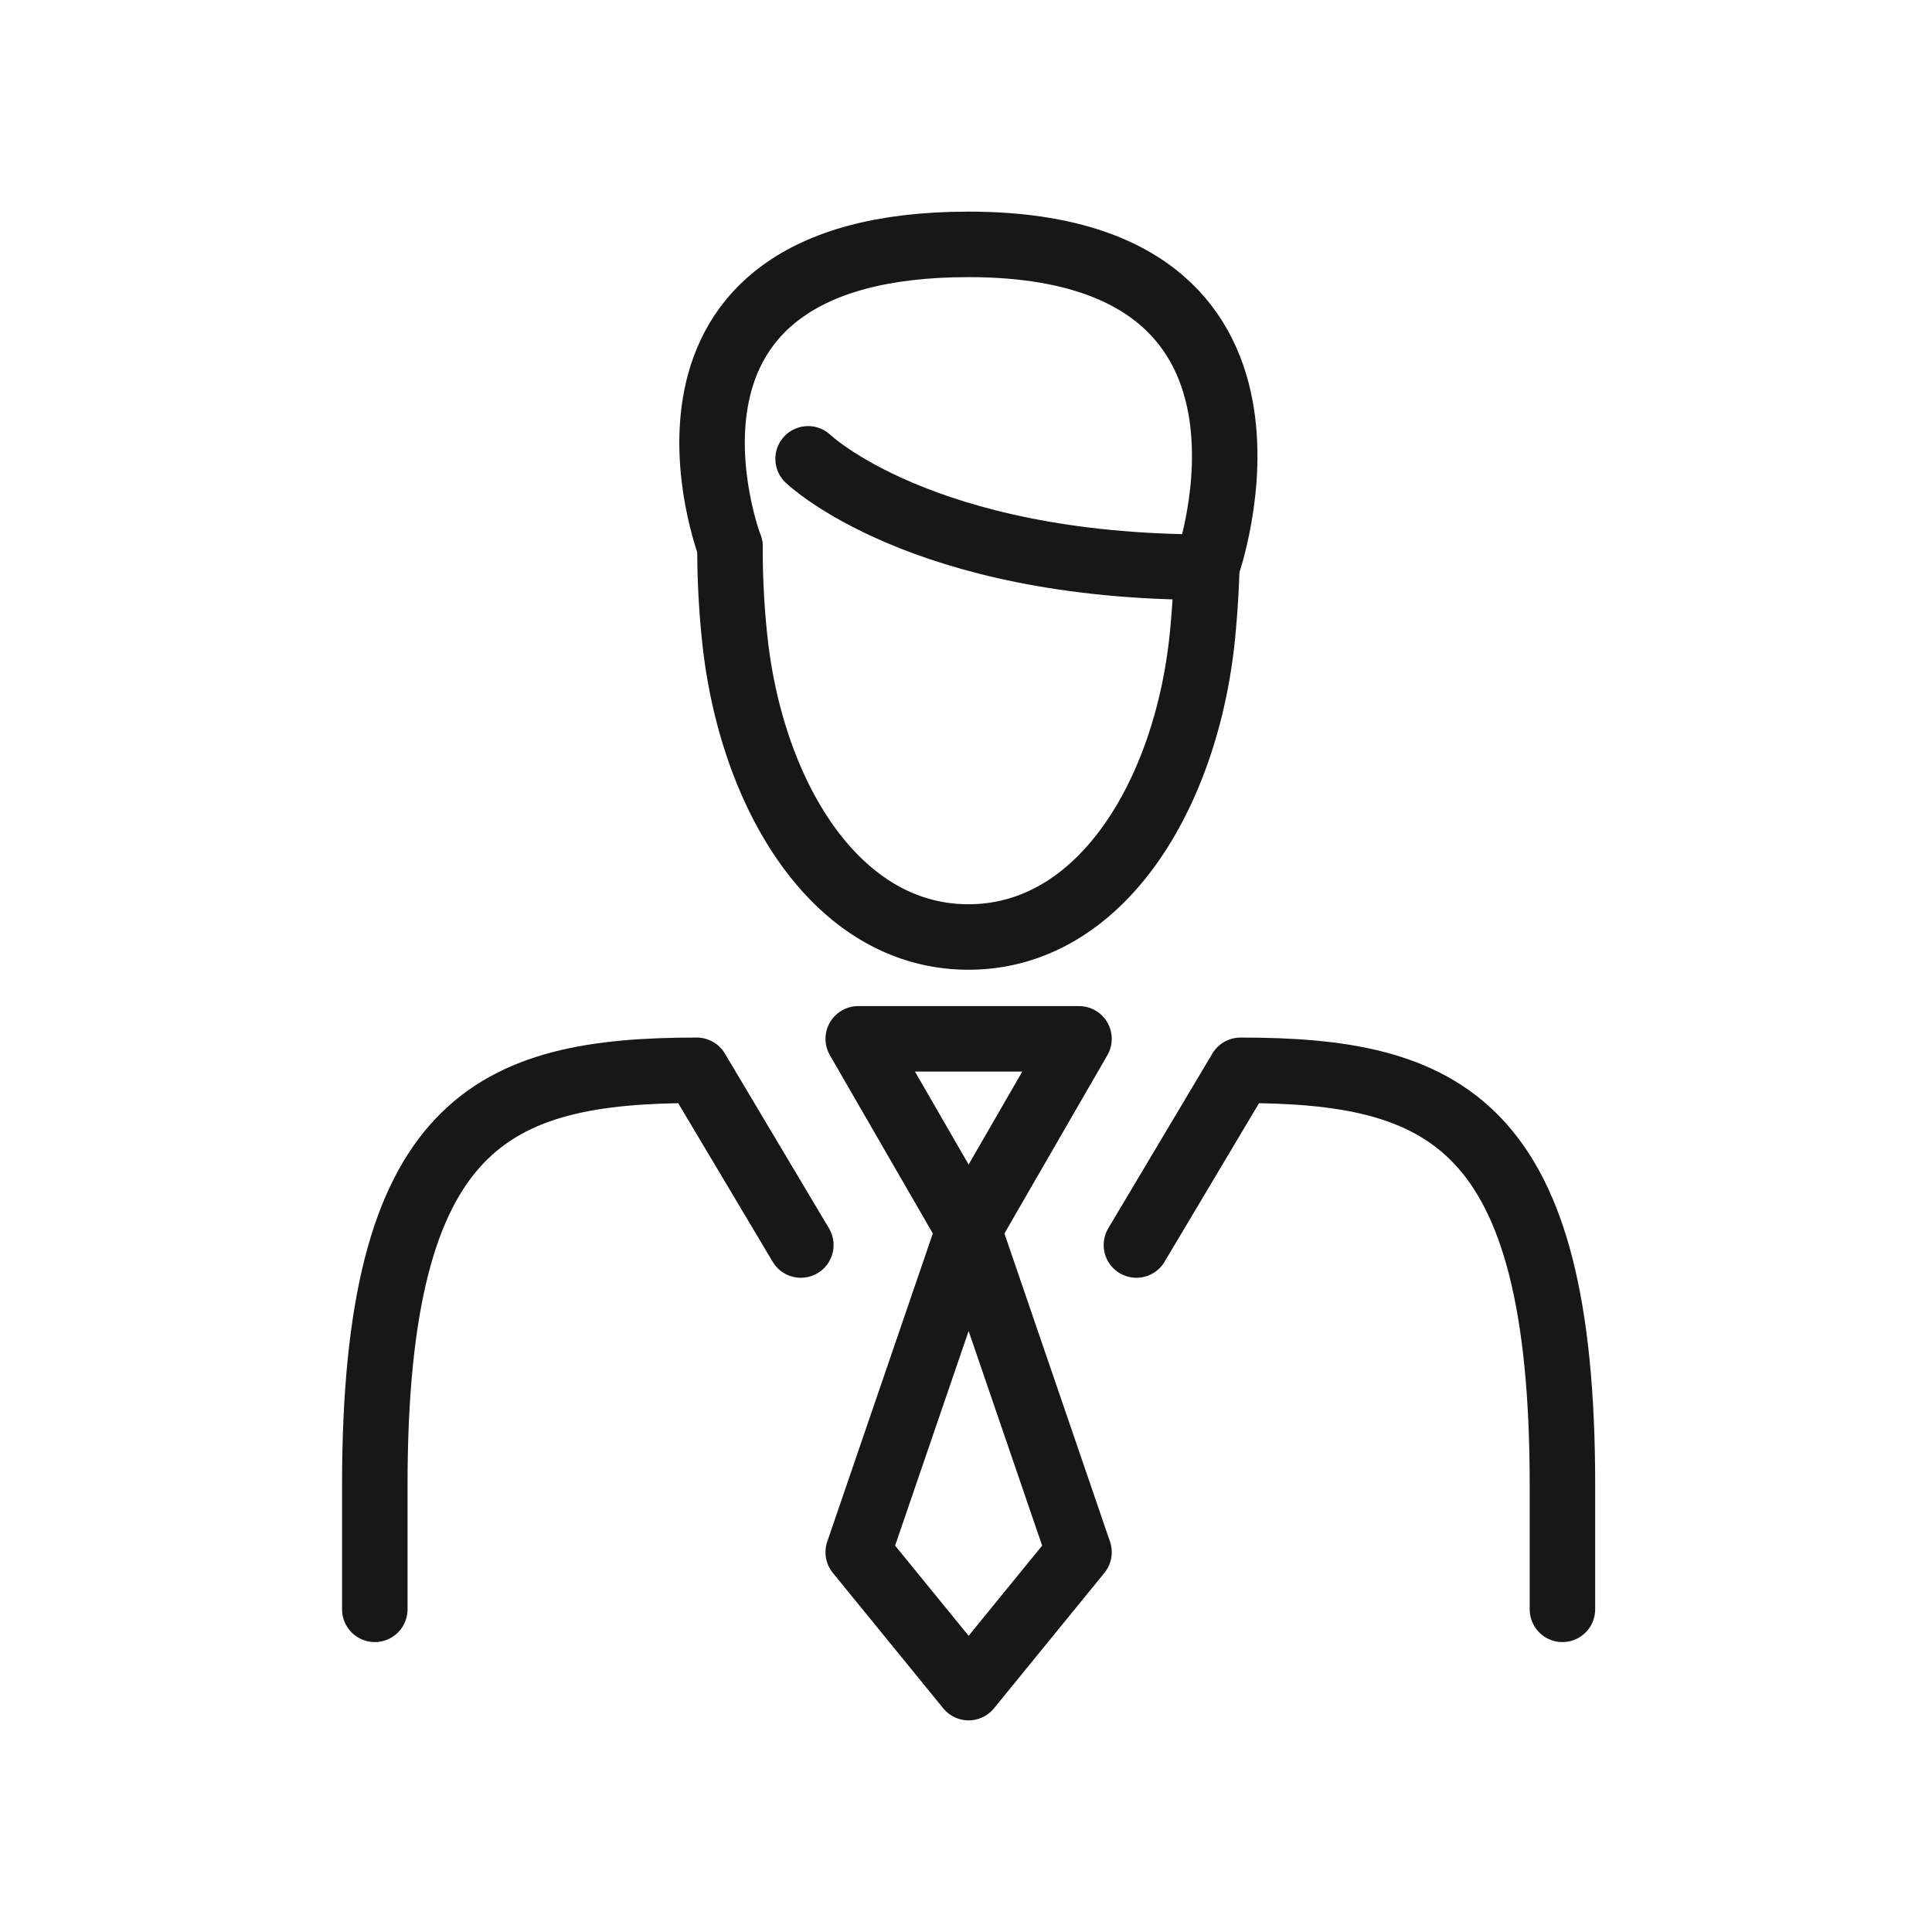
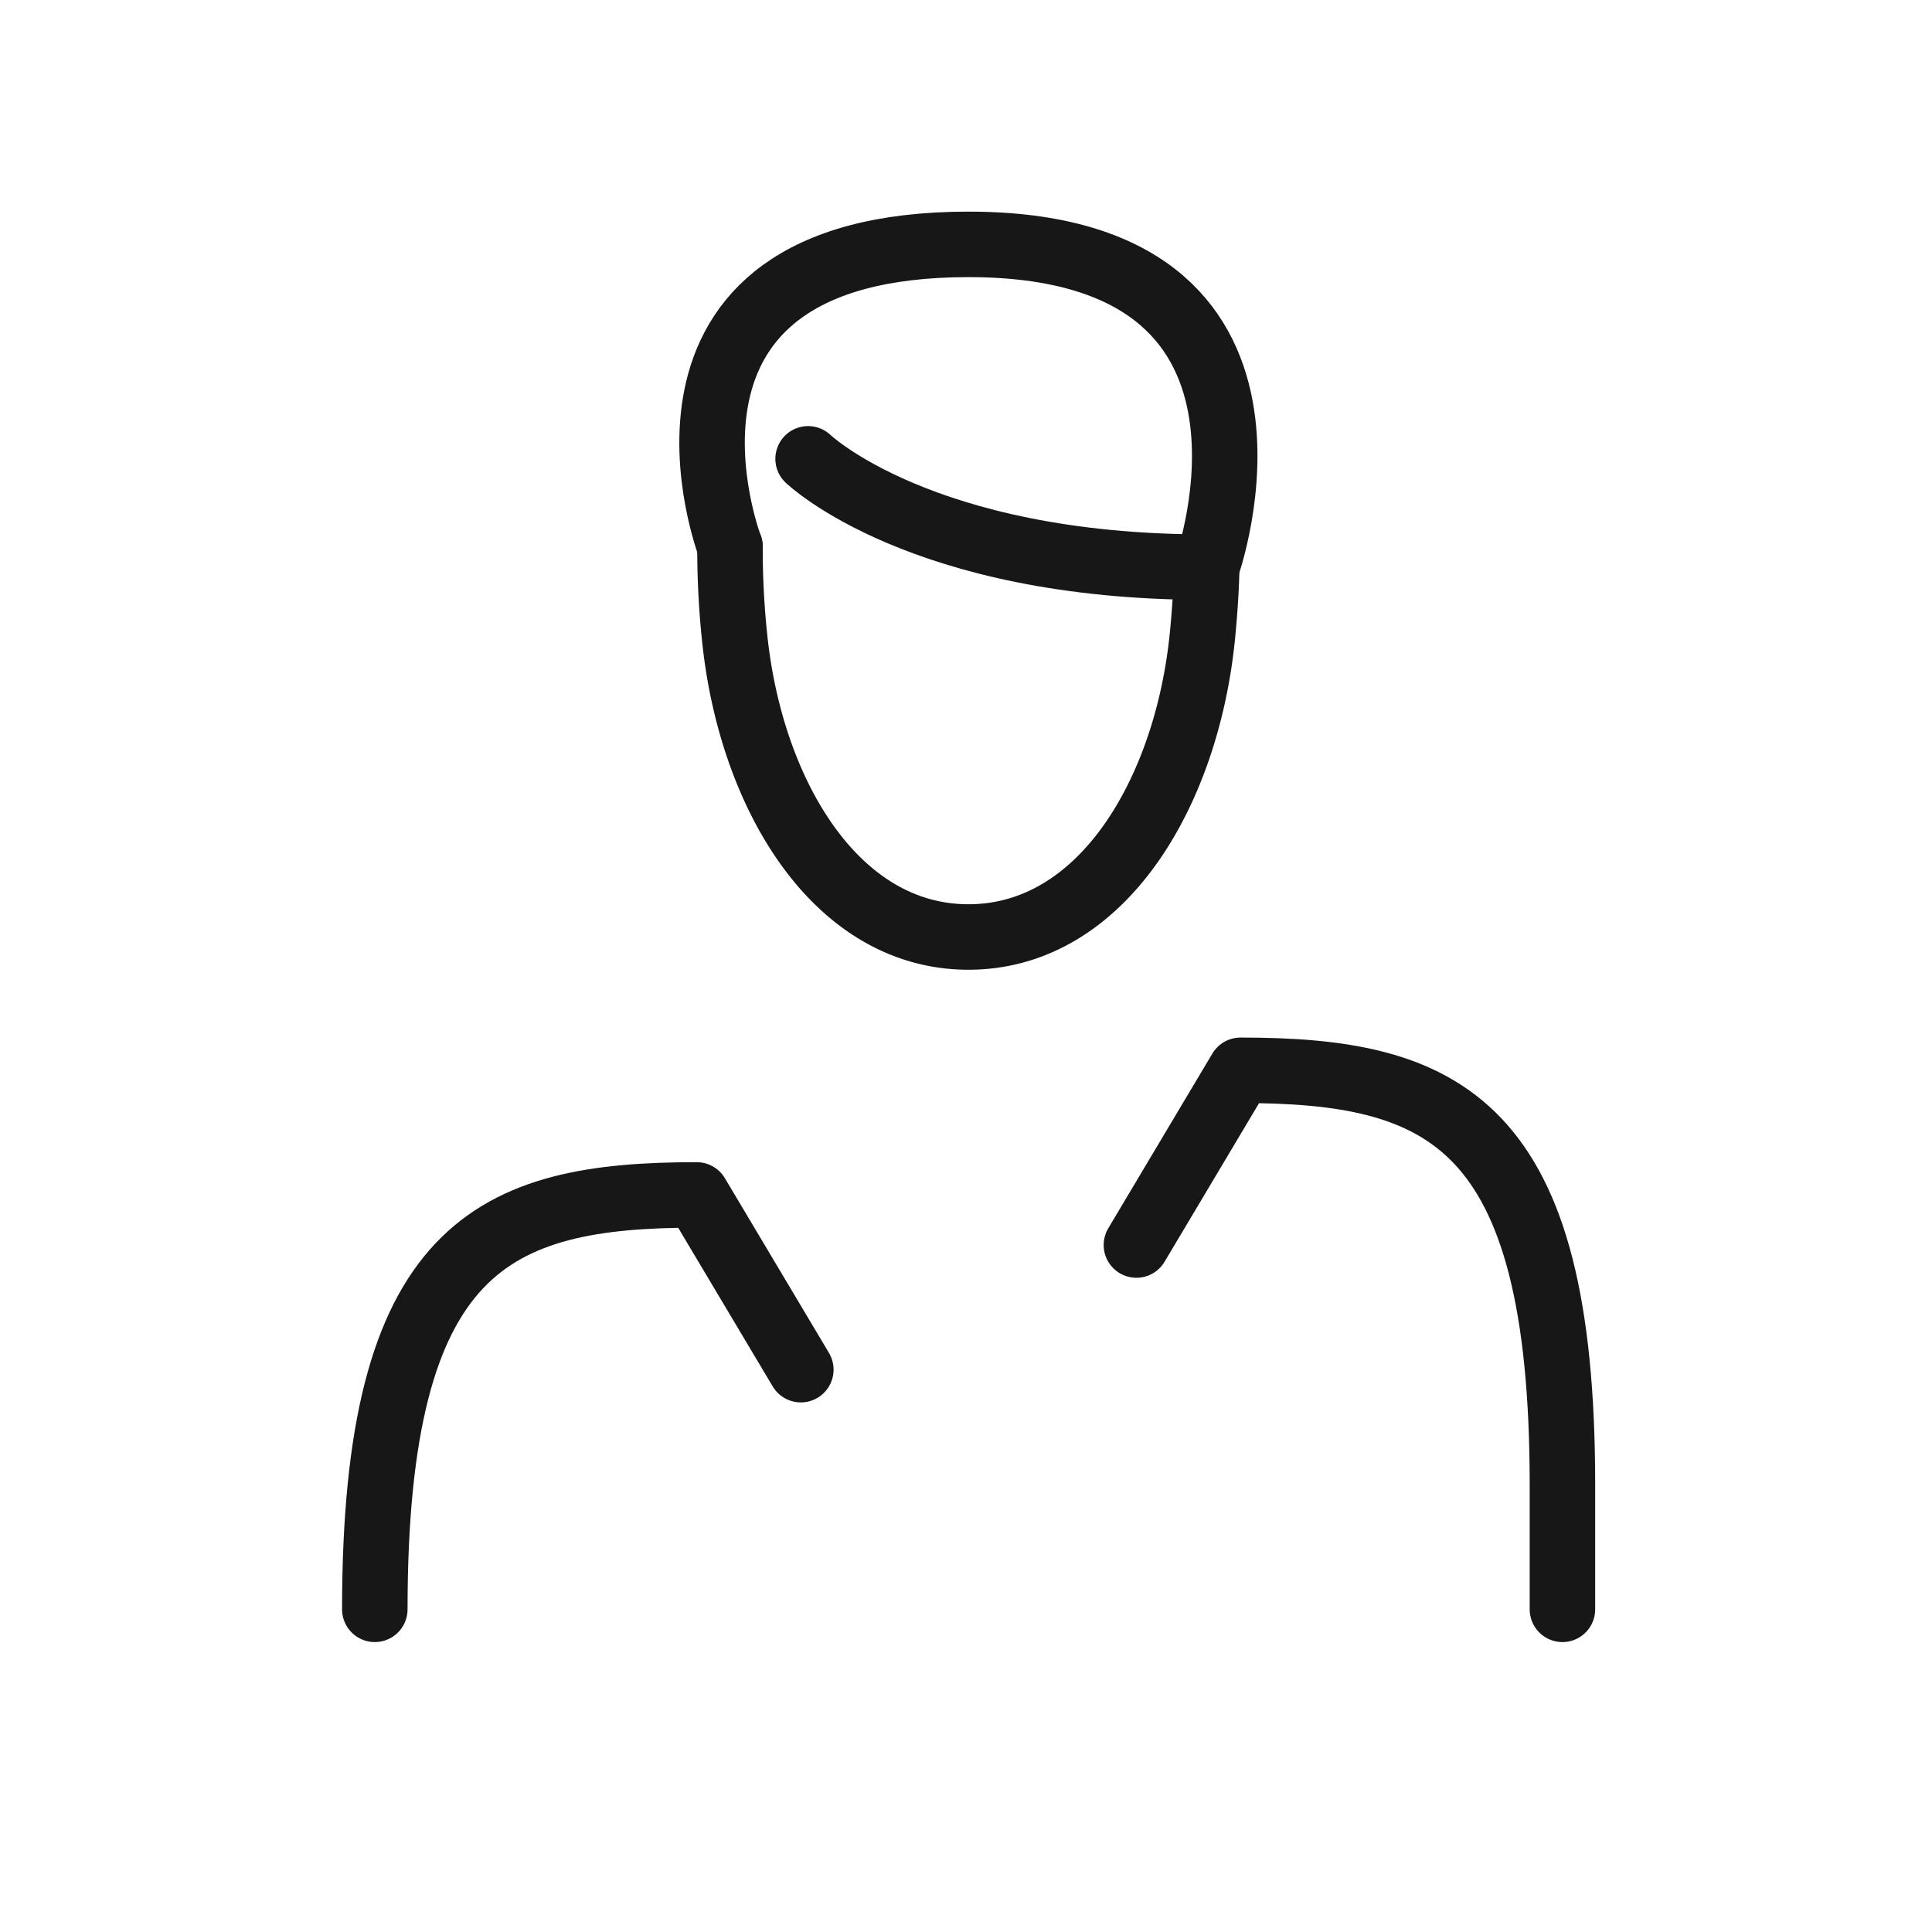
<svg xmlns="http://www.w3.org/2000/svg" height="59" viewBox="0 0 59 59" width="59">
  <clipPath id="a">
    <path d="m0 0h59v59h-59z" />
  </clipPath>
  <g style="clip-path:url(#a);fill:none;stroke:#171717;stroke-linecap:round;stroke-linejoin:round;stroke-width:2">
    <path d="m52.915 32.049c-.014.676-.061 1.367-.128 2.065-.467 4.805-3.065 9.234-7.149 9.234s-6.683-4.429-7.15-9.234a25.807 25.807 0 0 1 -.132-2.685" transform="translate(-16.063 -14.734)" />
-     <path d="m24.743 67.958v-3.806c0-11.114 3.618-12.655 9.831-12.655l3.179 5.336" transform="translate(-13.297 -18.812)" />
+     <path d="m24.743 67.958c0-11.114 3.618-12.655 9.831-12.655l3.179 5.336" transform="translate(-13.297 -18.812)" />
    <path d="m66.94 67.958v-3.806c0-11.114-3.618-12.655-9.831-12.655l-3.179 5.336" transform="translate(-19.226 -18.812)" />
    <path d="m38.216 29.075s-3.516-9.232 7.284-9.232 7.275 9.857 7.275 9.857c-8.738 0-12.173-3.308-12.173-3.308" transform="translate(-15.924 -12.38)" />
-     <path d="m46.641 56.129 3.371-5.838h-6.742z" transform="translate(-17.061 -18.567)" />
-     <path d="m46.641 57.618-3.371 9.84 3.371 4.135 3.371-4.135z" transform="translate(-17.061 -20.056)" />
  </g>
</svg>